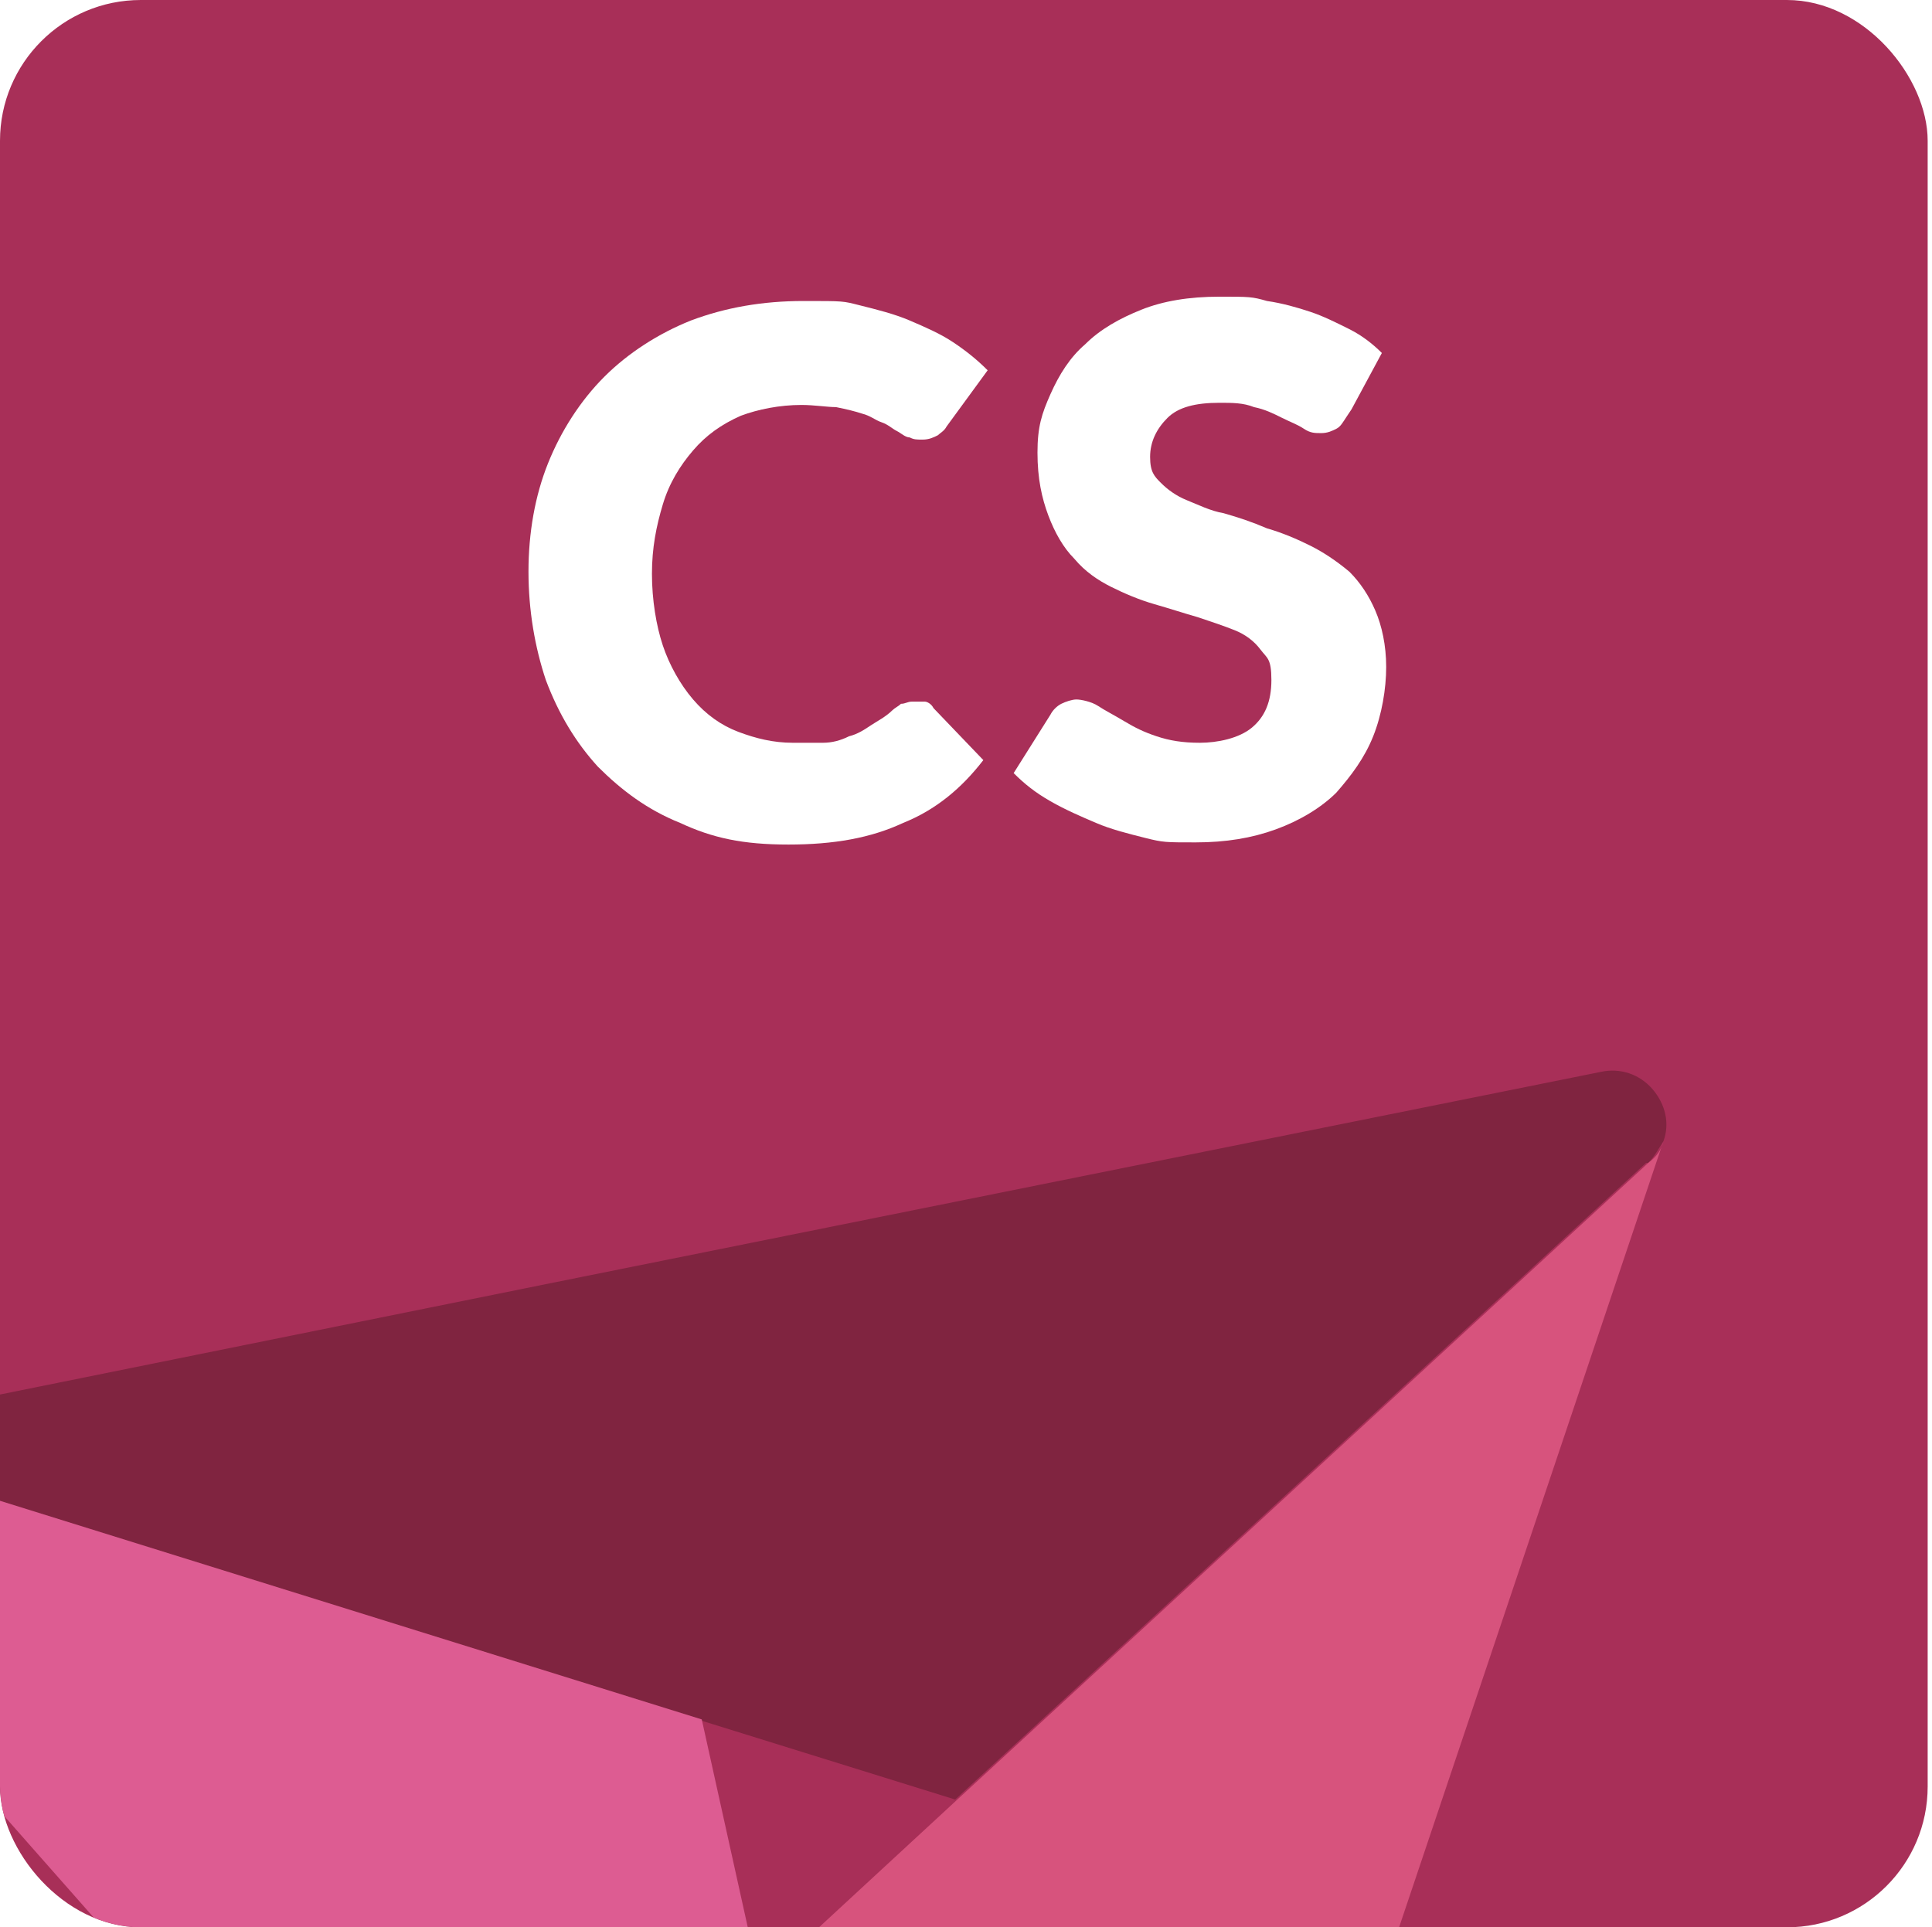
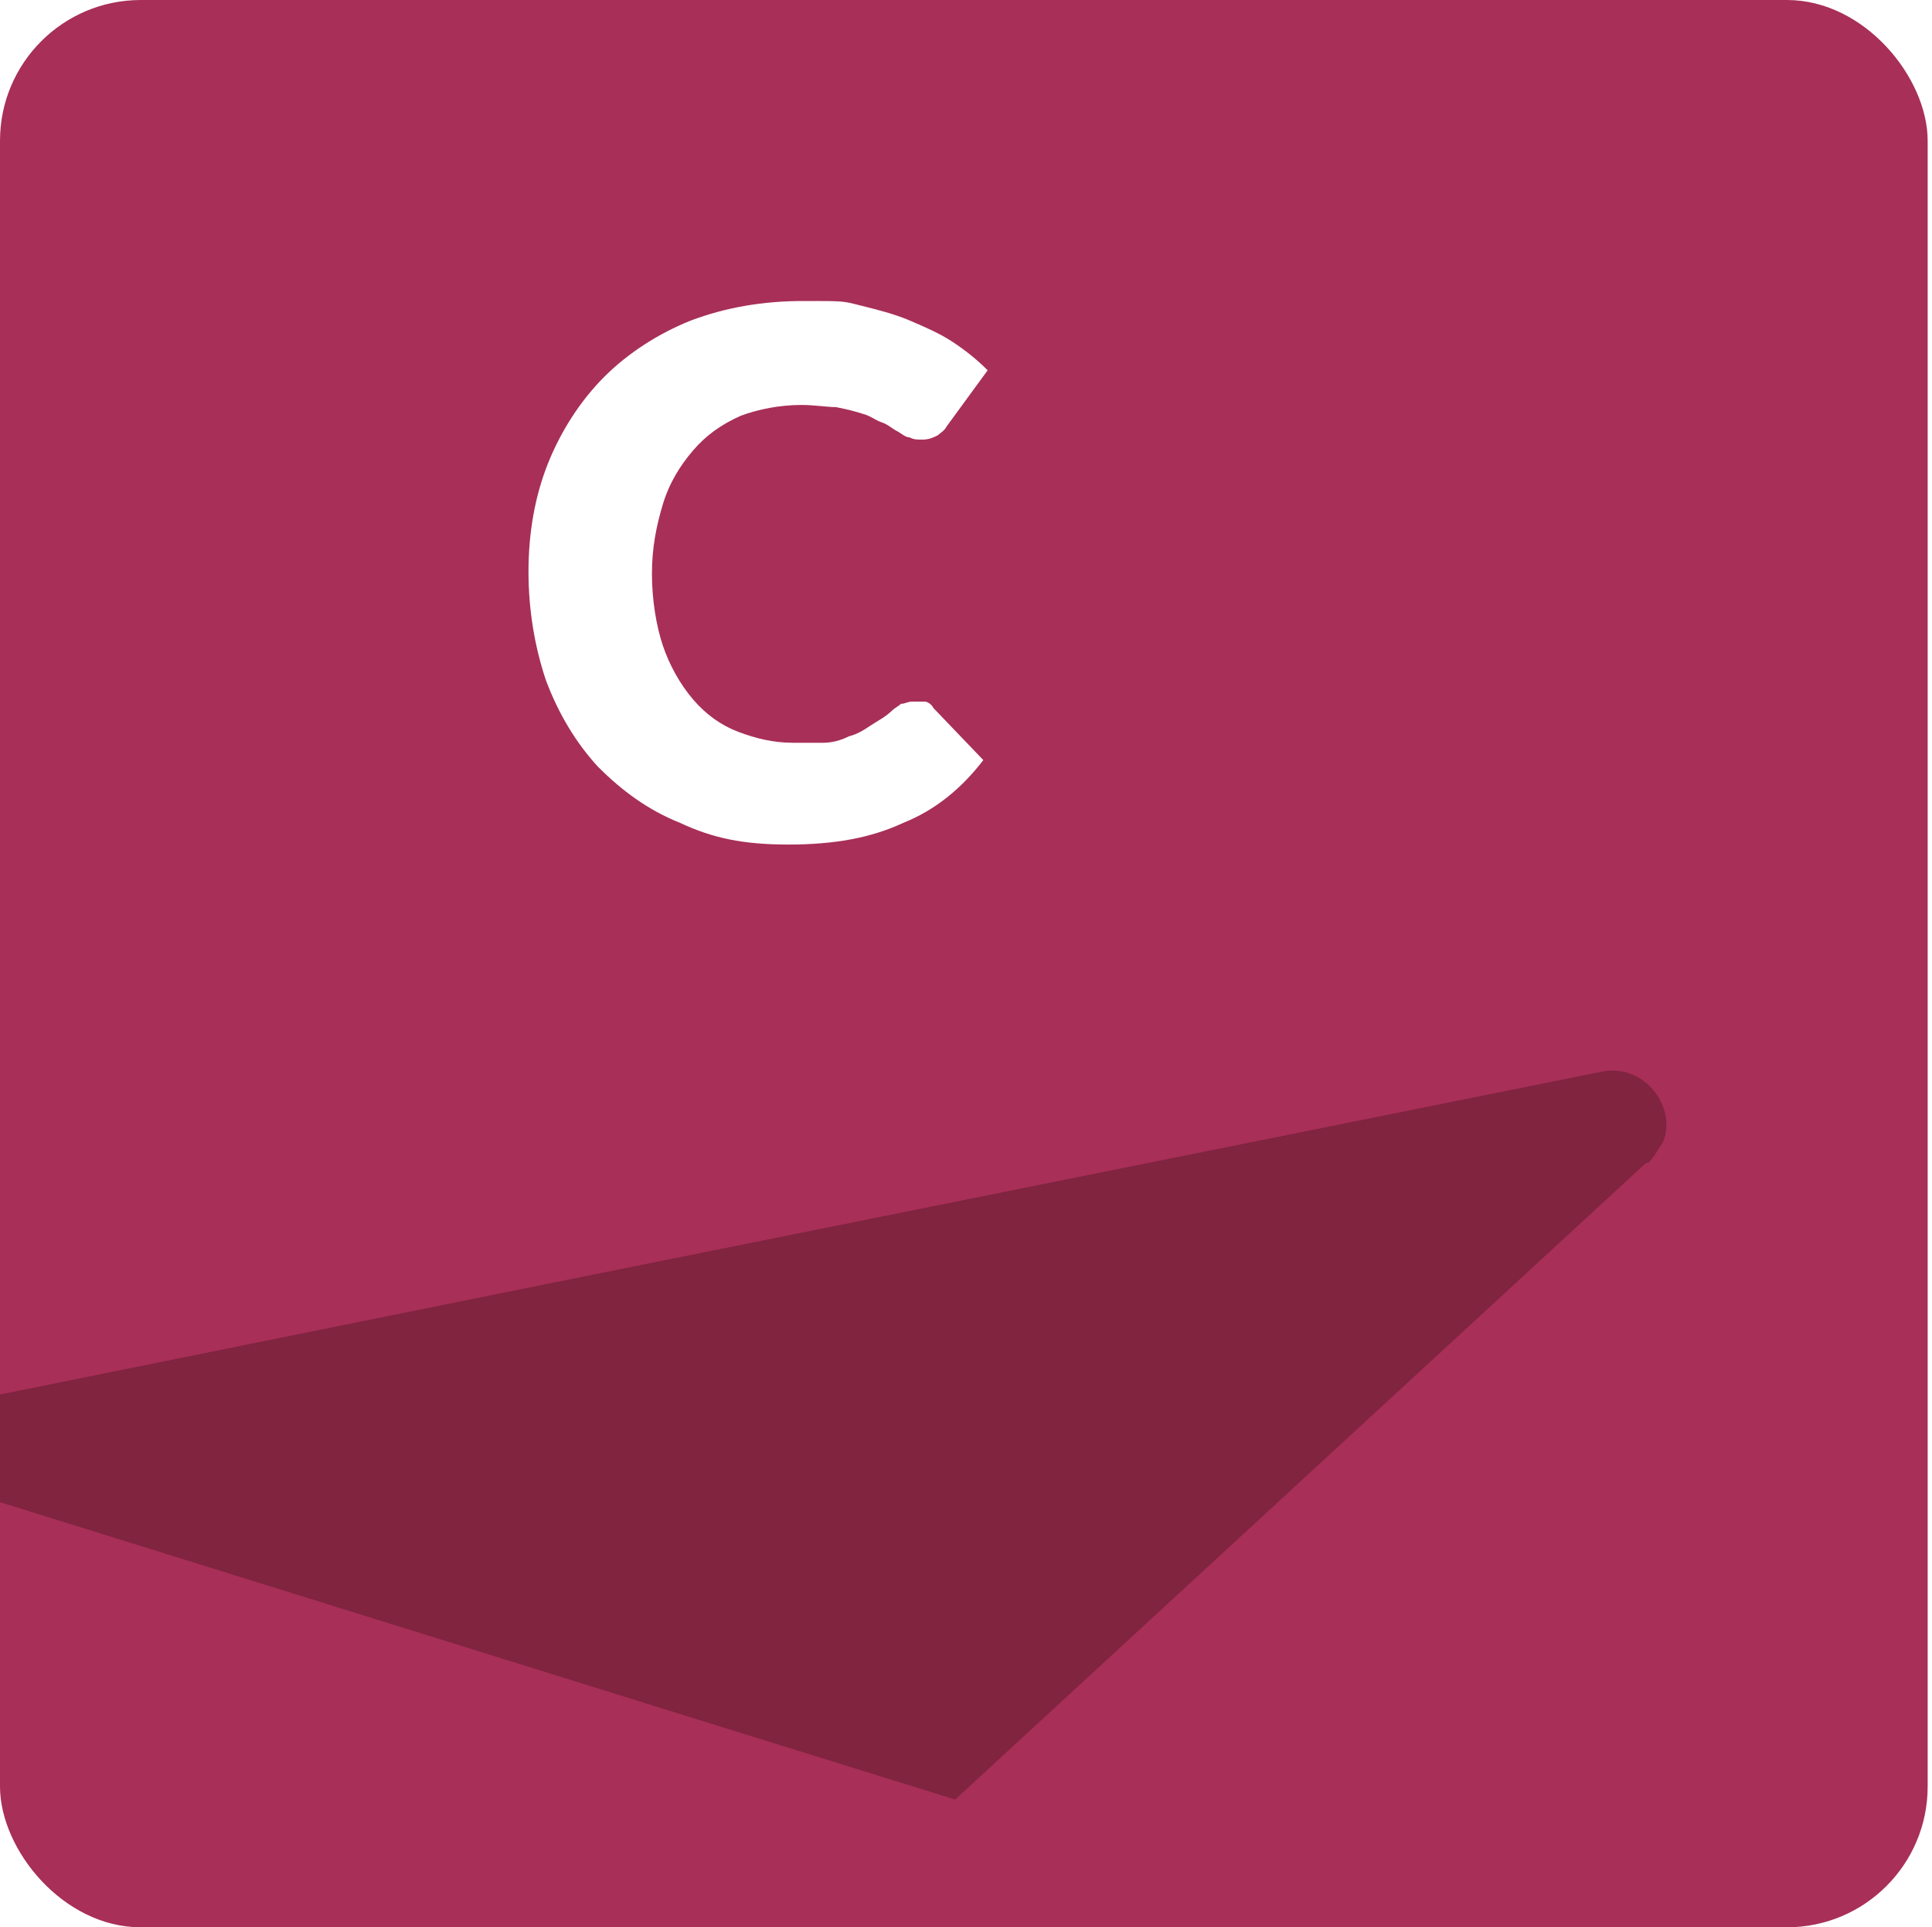
<svg xmlns="http://www.w3.org/2000/svg" id="uuid-7ea5613a-18c2-4583-9bb8-41f6fb2420b0" viewBox="0 0 89.2 89">
  <defs>
    <clipPath id="clippath">
      <rect x="0" y="0" width="89" height="89" rx="6.5" ry="6.5" style="fill: #a82f58;" />
    </clipPath>
    <filter id="drop-shadow-1" x="-20.7" y="41.4" width="106" height="103" filterUnits="userSpaceOnUse">
      <feOffset dx="3.6" dy="3.6" />
      <feGaussianBlur result="blur" stdDeviation="2.6" />
      <feFlood flood-color="#221f20" flood-opacity=".8" />
      <feComposite in2="blur" operator="in" />
      <feComposite in="SourceGraphic" />
    </filter>
  </defs>
  <g id="uuid-e184b8a4-e4df-4238-8f75-94b10e3d9762">
    <g>
      <g>
        <rect x="0" y="0" width="89" height="89" rx="6.5" ry="6.5" style="fill: #a82f58;" />
        <g style="clip-path: url(#clippath);">
          <g style="filter: url(#drop-shadow-1);">
            <path d="M72.5 50.1h0c.3-.3.5-.7.7-1h0c.3-.8.1-1.7-.5-2.4s-1.5-1-2.4-.8h0l-48.7 9.8-35.6 7.2h0c.4.0.8.0 1.2.0h0l41.4 12.9 11.9 3.7 31.9-29.4z" style="fill: #802440;" />
-             <path d="M41 130.3h0L31.5 88l-2.7-12.2-41.4-12.9h0c-.4-.1-.8-.1-1.2.0h0c-.4.0-.8.3-1.1.6-1 .9-1.1 2.5-.2 3.5l32.8 37.2 24 27.3c-.3-.3-.5-.7-.6-1.1" style="fill: #dd5c92;" />
-             <path d="M45.8 130.6h0l27.4-81.5h0c-.1.4-.3.7-.7 1h0L40.6 79.5 31.4 88l9.5 42.3h0c0 .4.3.8.6 1.1.9 1 2.5 1.1 3.5.2.3-.3.6-.7.7-1.1" style="fill: #d7537d;" />
          </g>
        </g>
      </g>
      <g>
        <path d="M42.3 32.4c.1.0.3.0.4.0s.3.1.4.3l2.3 2.4c-1 1.3-2.2 2.3-3.7 2.9-1.5.7-3.2 1-5.3 1s-3.5-.3-5-1c-1.5-.6-2.7-1.5-3.8-2.6-1-1.1-1.8-2.4-2.4-4-.5-1.5-.8-3.2-.8-5s.3-3.5.9-5c.6-1.5 1.5-2.9 2.6-4s2.5-2 4-2.6c1.6-.6 3.3-.9 5.2-.9s1.8.0 2.6.2c.8.2 1.6.4 2.3.7.7.3 1.4.6 2 1s1.1.8 1.6 1.3l-1.9 2.6c-.1.2-.3.3-.4.4-.2.1-.4.2-.7.2s-.4.0-.6-.1c-.2.0-.4-.2-.6-.3s-.4-.3-.7-.4-.5-.3-.9-.4c-.3-.1-.7-.2-1.2-.3-.4.0-1-.1-1.6-.1-1 0-2 .2-2.8.5-.9.4-1.6.9-2.2 1.6-.6.7-1.1 1.5-1.4 2.5-.3 1-.5 2-.5 3.2s.2 2.4.5 3.3.8 1.8 1.4 2.5c.6.7 1.3 1.2 2.1 1.5s1.6.5 2.5.5 1 0 1.4.0.8-.1 1.2-.3c.4-.1.7-.3 1-.5s.7-.4 1-.7c.1-.1.3-.2.4-.3.2.0.3-.1.5-.1z" style="fill: #fff;" />
-         <path d="M62.2 19.2c-.2.3-.3.5-.5.6s-.4.2-.7.2-.5.0-.8-.2-.6-.3-1-.5-.8-.4-1.3-.5c-.5-.2-1-.2-1.6-.2-1.1.0-1.9.2-2.4.7s-.8 1.1-.8 1.8.2.9.5 1.2.7.6 1.2.8 1.1.5 1.7.6c.7.2 1.3.4 2 .7.7.2 1.4.5 2 .8s1.2.7 1.8 1.2c.5.5.9 1.1 1.2 1.8.3.7.5 1.6.5 2.6s-.2 2.2-.6 3.2-1 1.8-1.7 2.6c-.7.7-1.7 1.3-2.8 1.7-1.1.4-2.3.6-3.7.6s-1.5.0-2.3-.2-1.6-.4-2.3-.7-1.4-.6-2.1-1-1.2-.8-1.7-1.3l1.7-2.7c.1-.2.3-.4.5-.5s.5-.2.7-.2.7.1 1 .3c.3.2.7.4 1.2.7s.9.5 1.5.7 1.2.3 2 .3 1.8-.2 2.4-.7.9-1.2.9-2.2-.2-1-.5-1.4-.7-.7-1.2-.9-1.1-.4-1.7-.6c-.7-.2-1.3-.4-2-.6-.7-.2-1.4-.5-2-.8s-1.2-.7-1.7-1.3c-.5-.5-.9-1.2-1.2-2-.3-.8-.5-1.7-.5-2.9s.2-1.8.6-2.7.9-1.7 1.6-2.3c.7-.7 1.6-1.2 2.6-1.6s2.2-.6 3.6-.6 1.5.0 2.2.2c.7.1 1.4.3 2 .5s1.2.5 1.8.8c.6.3 1.1.7 1.5 1.1l-1.4 2.6z" style="fill: #fff;" />
      </g>
    </g>
  </g>
</svg>